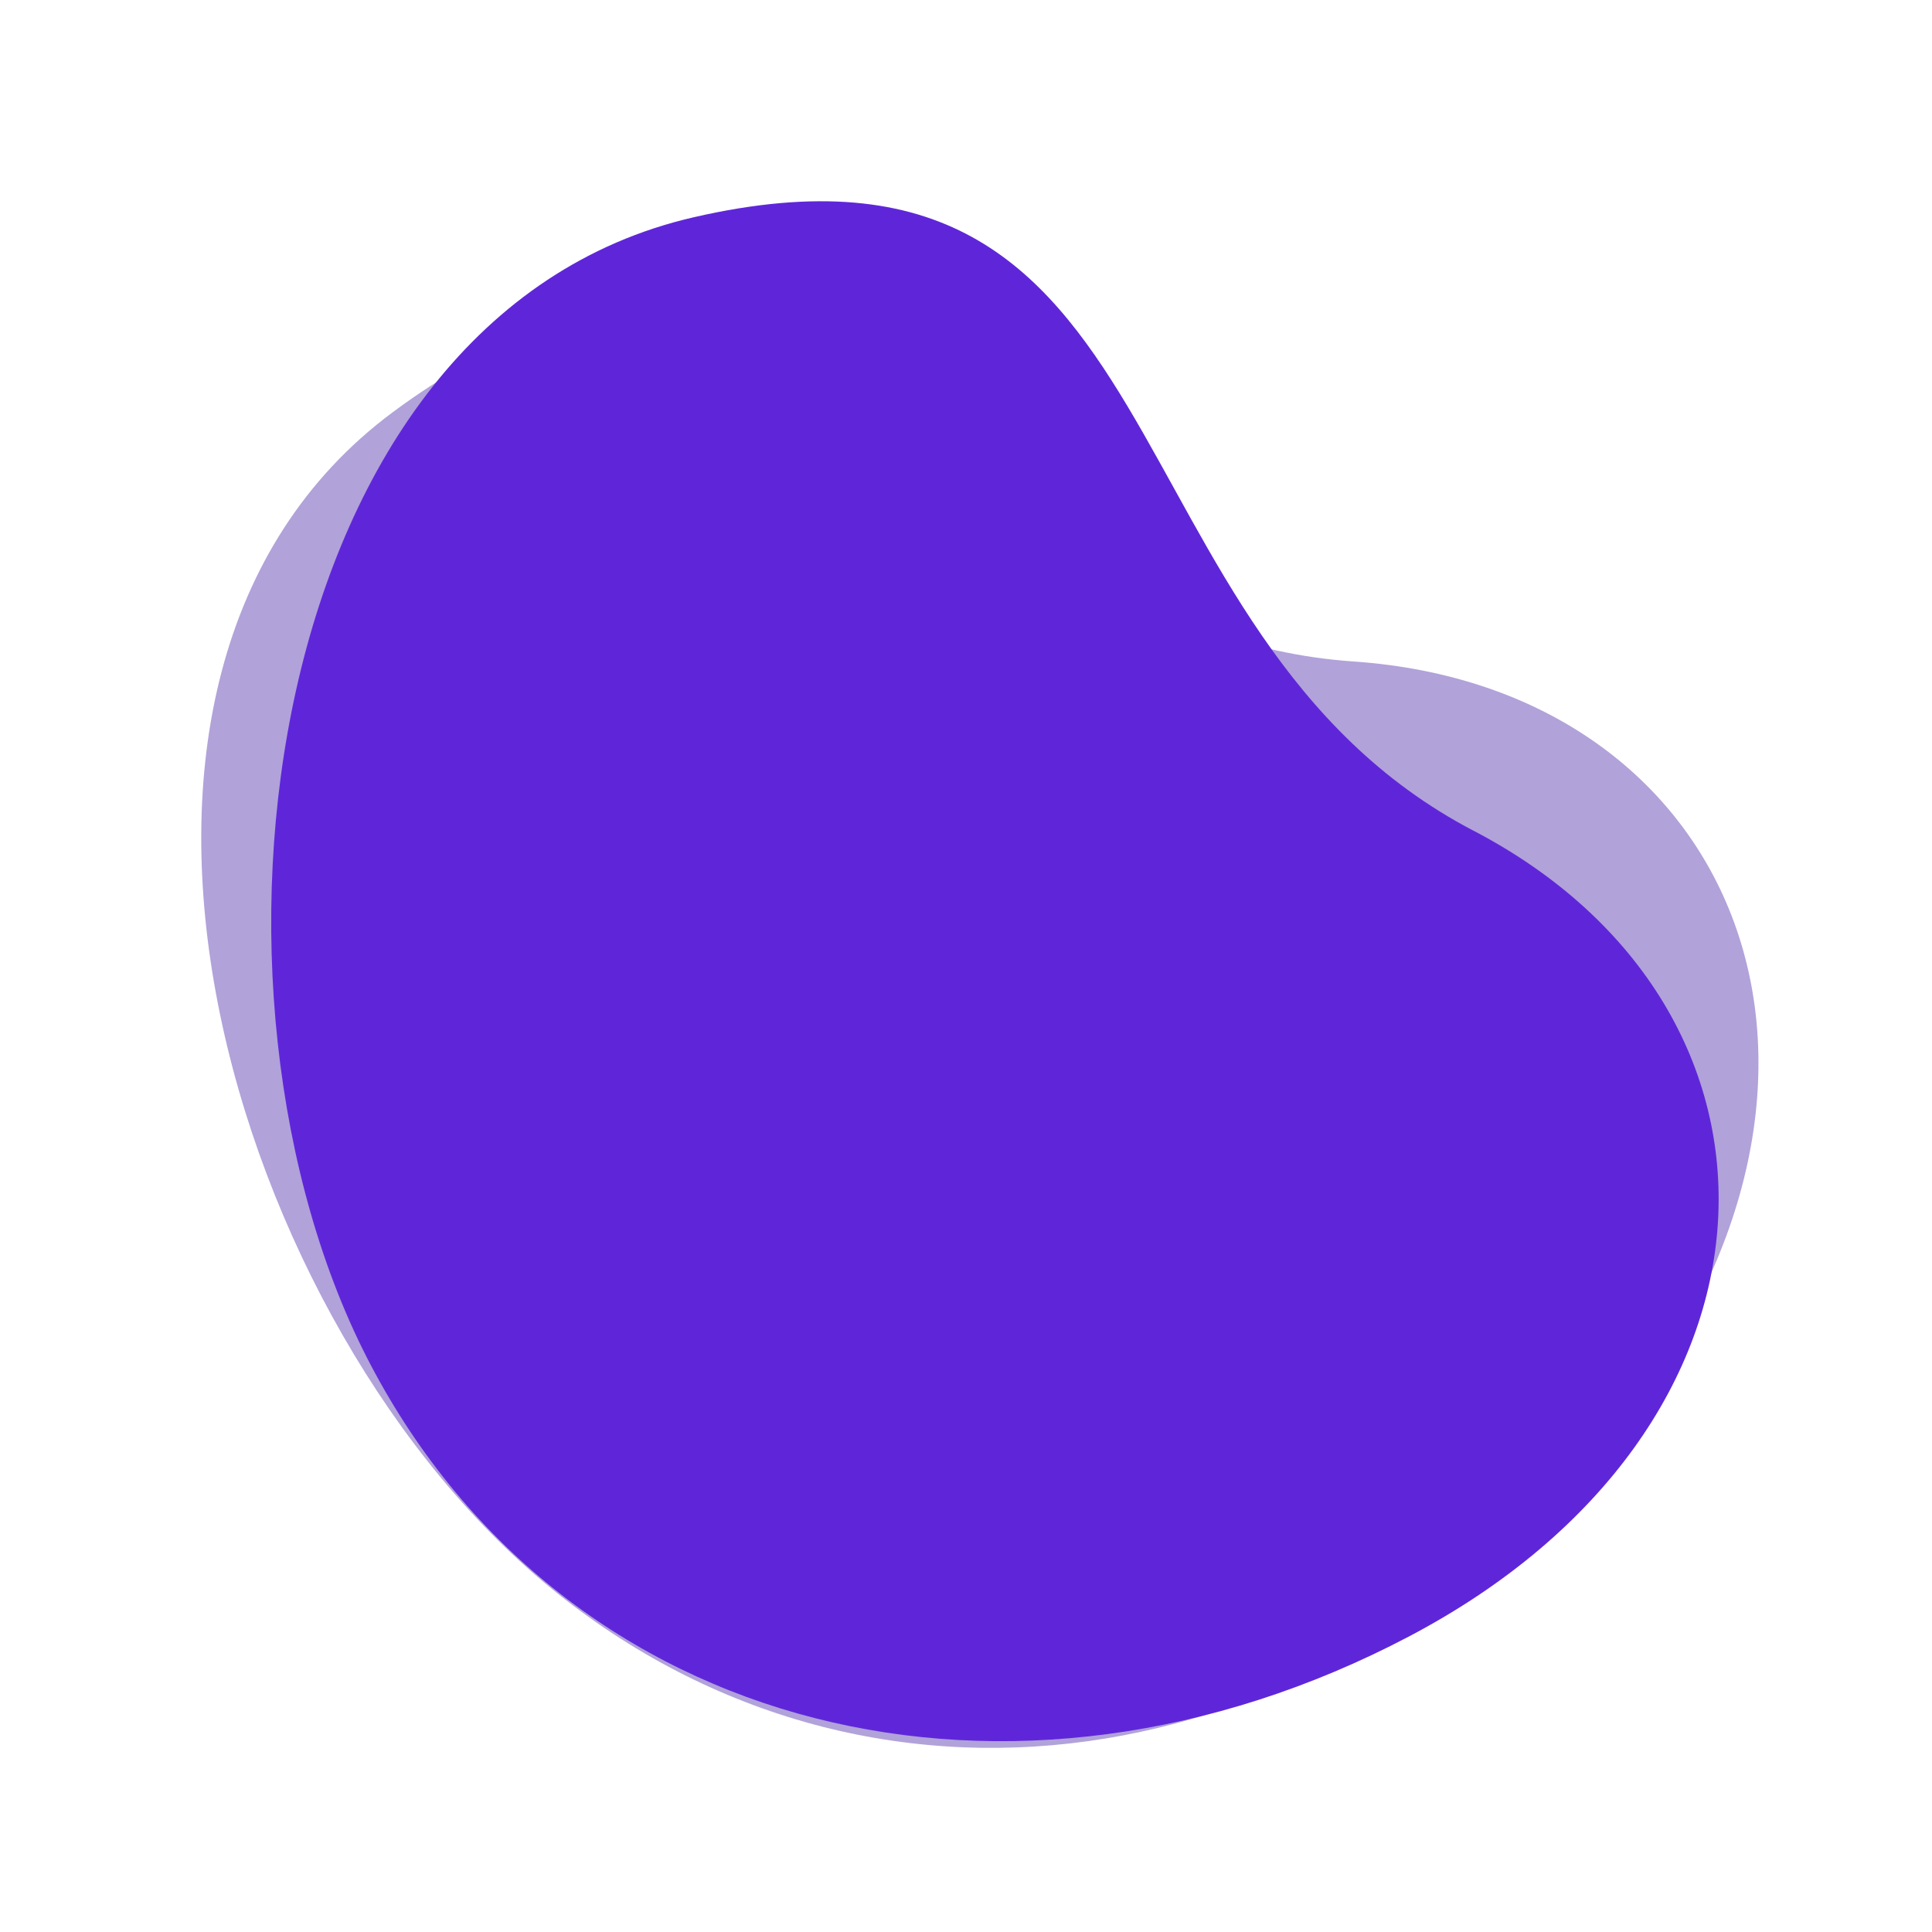
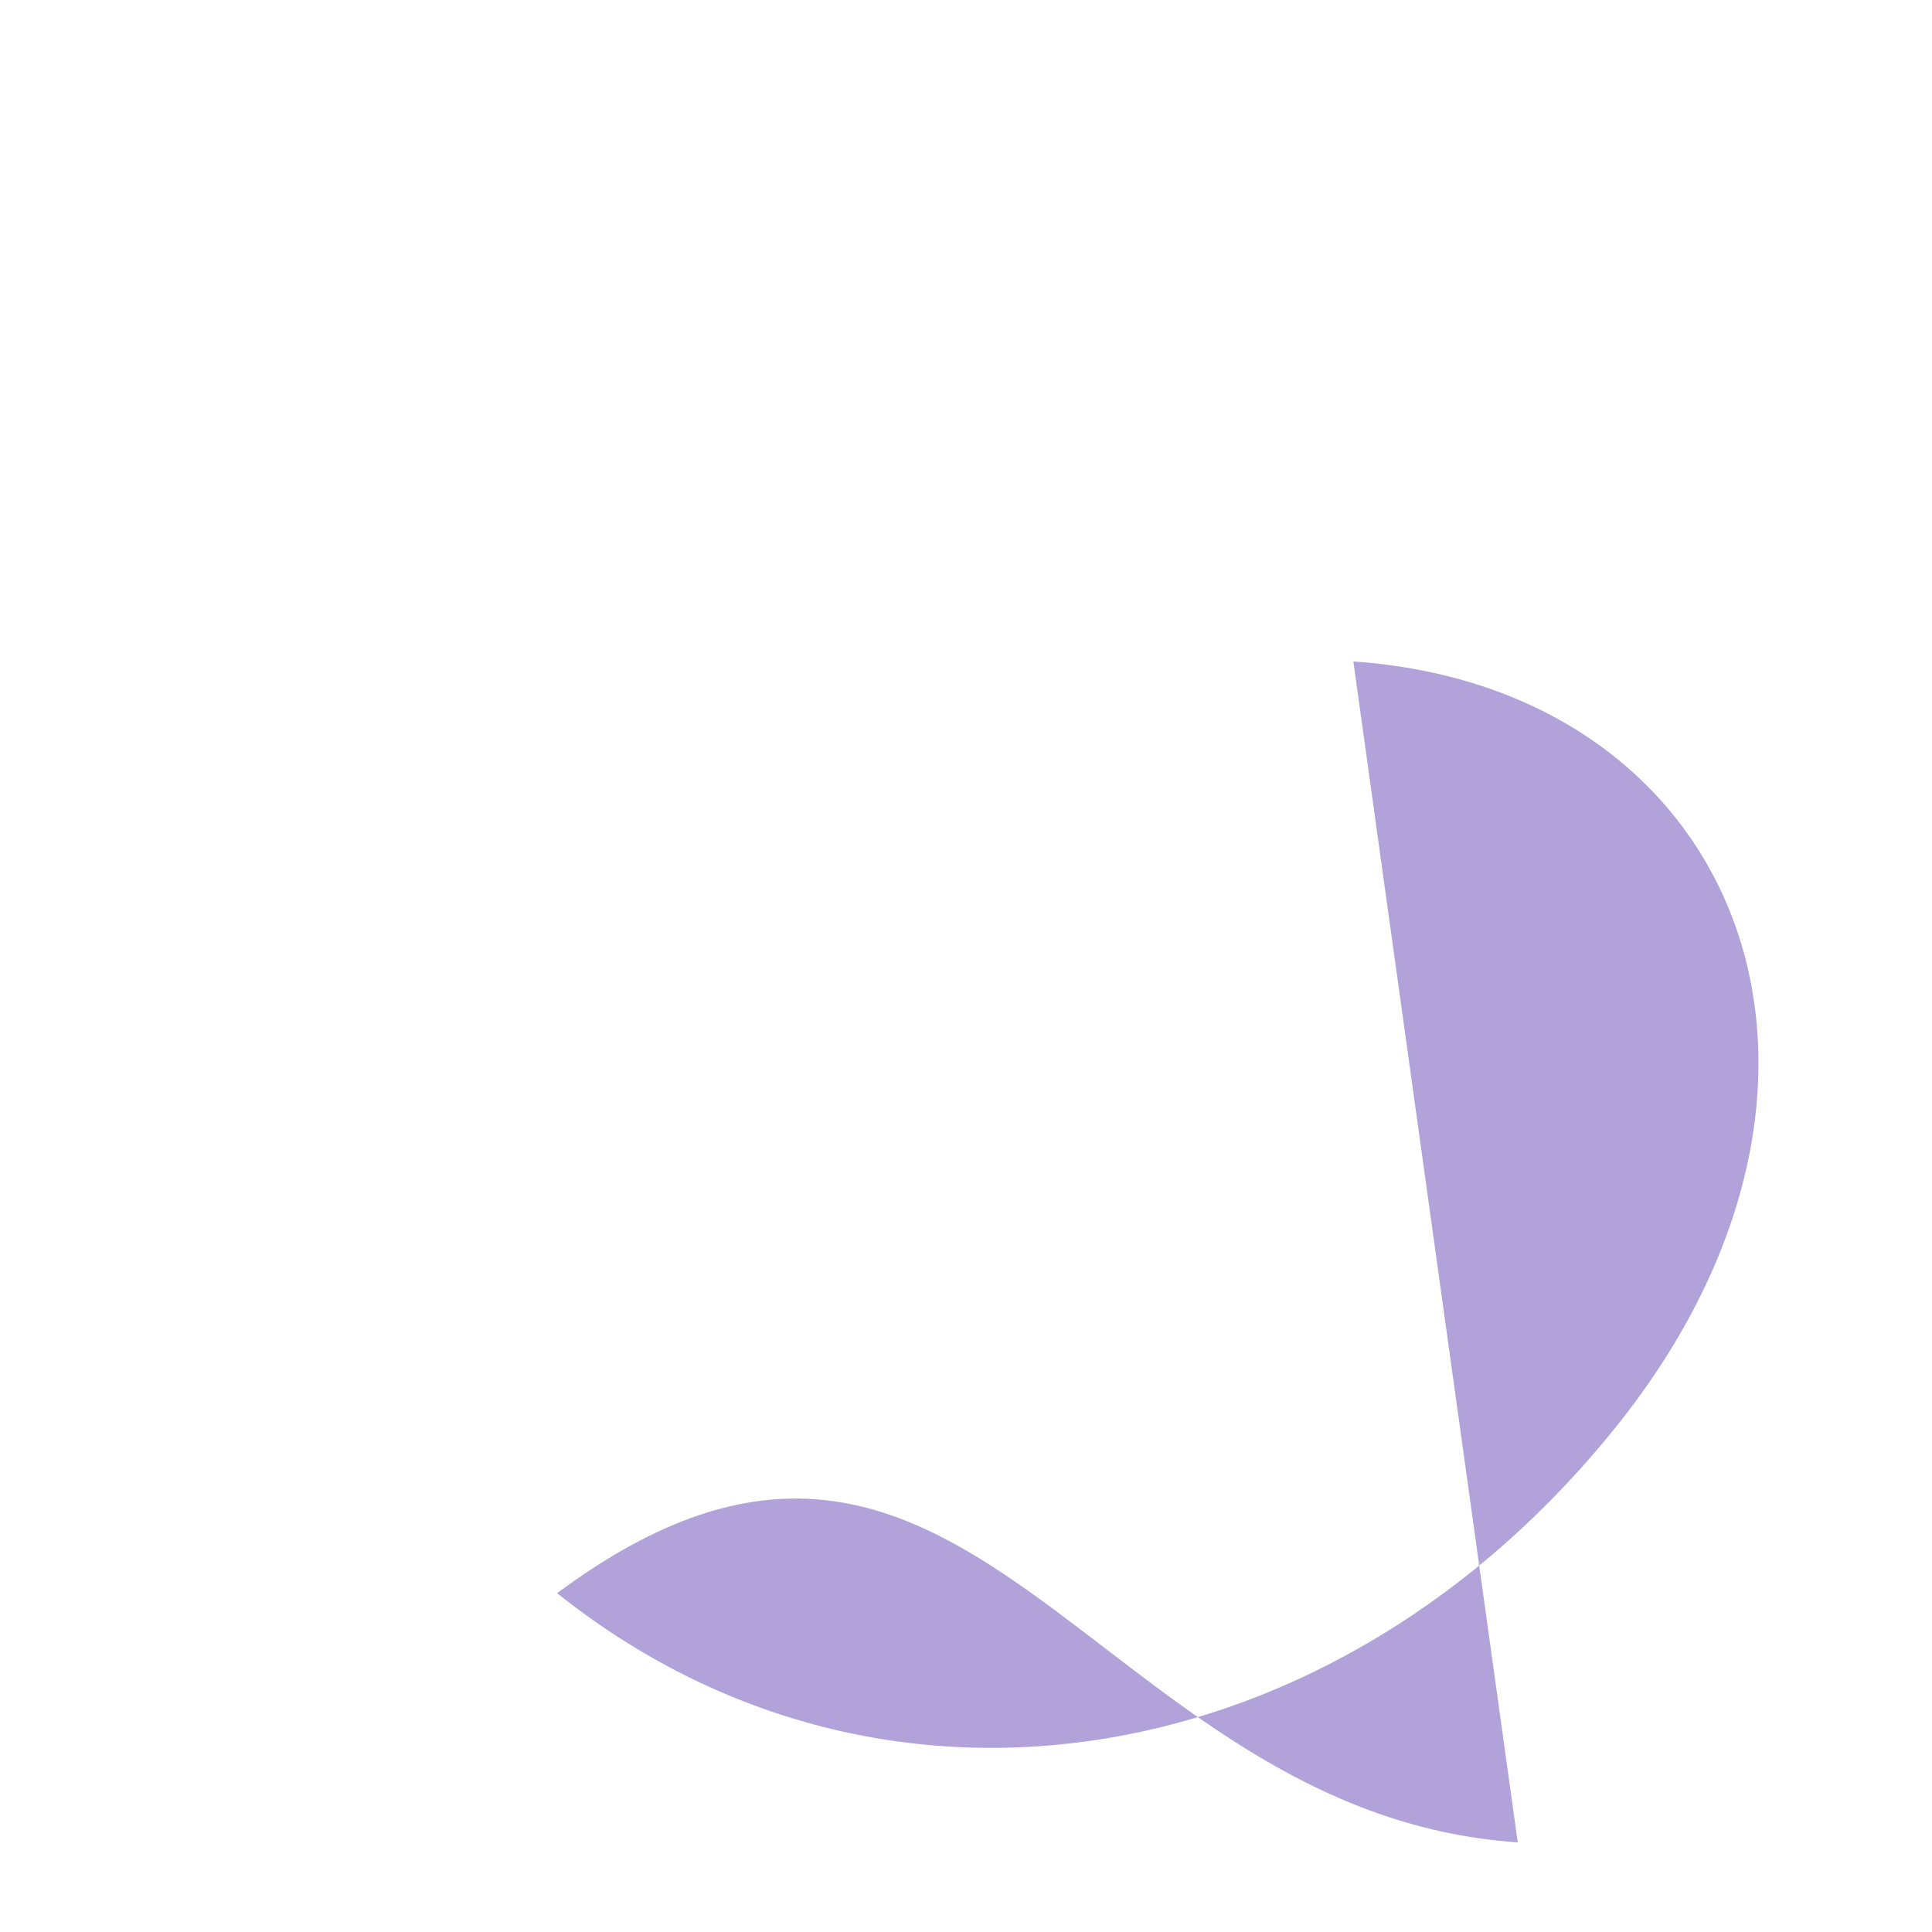
<svg xmlns="http://www.w3.org/2000/svg" width="48" height="48" fill="none">
-   <path d="M33.623 16.434c9.563.66 13.482 10.305 6.555 18.98s-18.183 10.678-26.336 4.168C5.69 33.072.883 16.832 9.757 10.242c10.172-7.558 13.255 5.46 23.866 6.192Z" fill="#B1A2DA" />
-   <path d="M36.614 20.641c8.496 4.44 8.218 14.847-1.607 20.016-9.824 5.17-20.938 2.49-25.796-6.743-4.858-9.233-2.749-26.036 8.023-28.516 12.35-2.844 9.954 10.318 19.38 15.244Z" fill="#5F26D9" style="mix-blend-mode:multiply" />
+   <path d="M33.623 16.434c9.563.66 13.482 10.305 6.555 18.98s-18.183 10.678-26.336 4.168c10.172-7.558 13.255 5.46 23.866 6.192Z" fill="#B1A2DA" />
</svg>